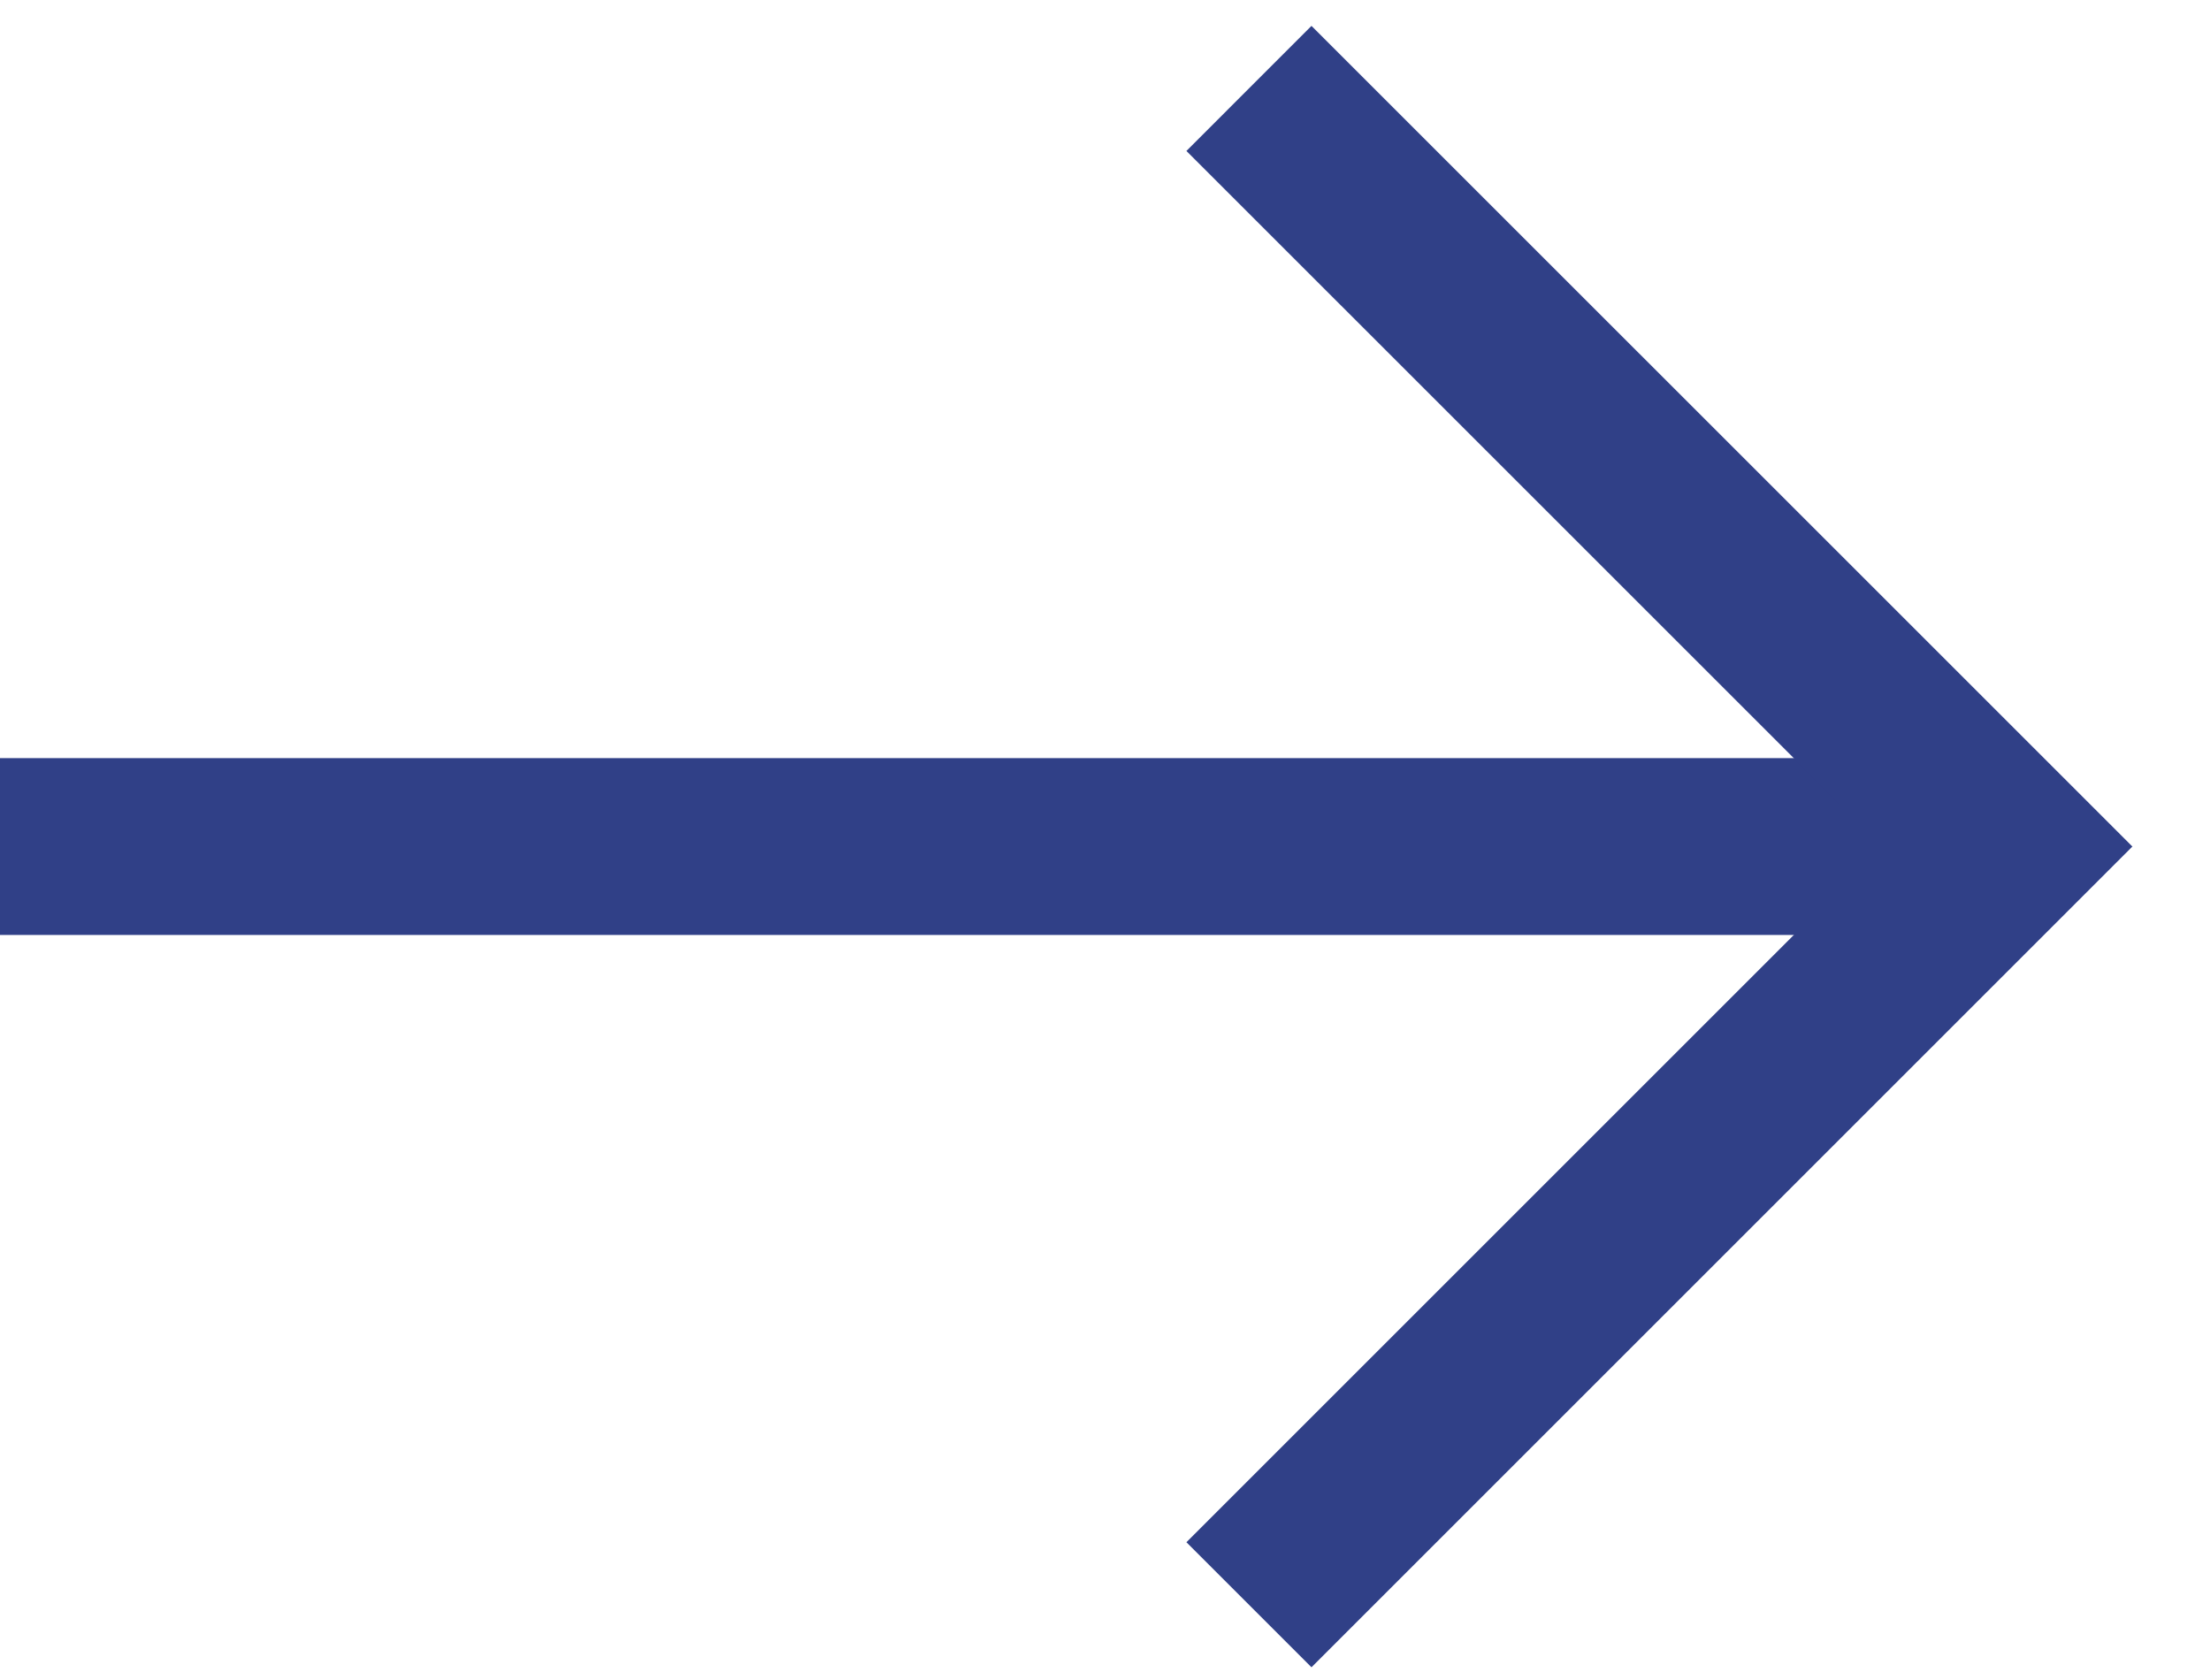
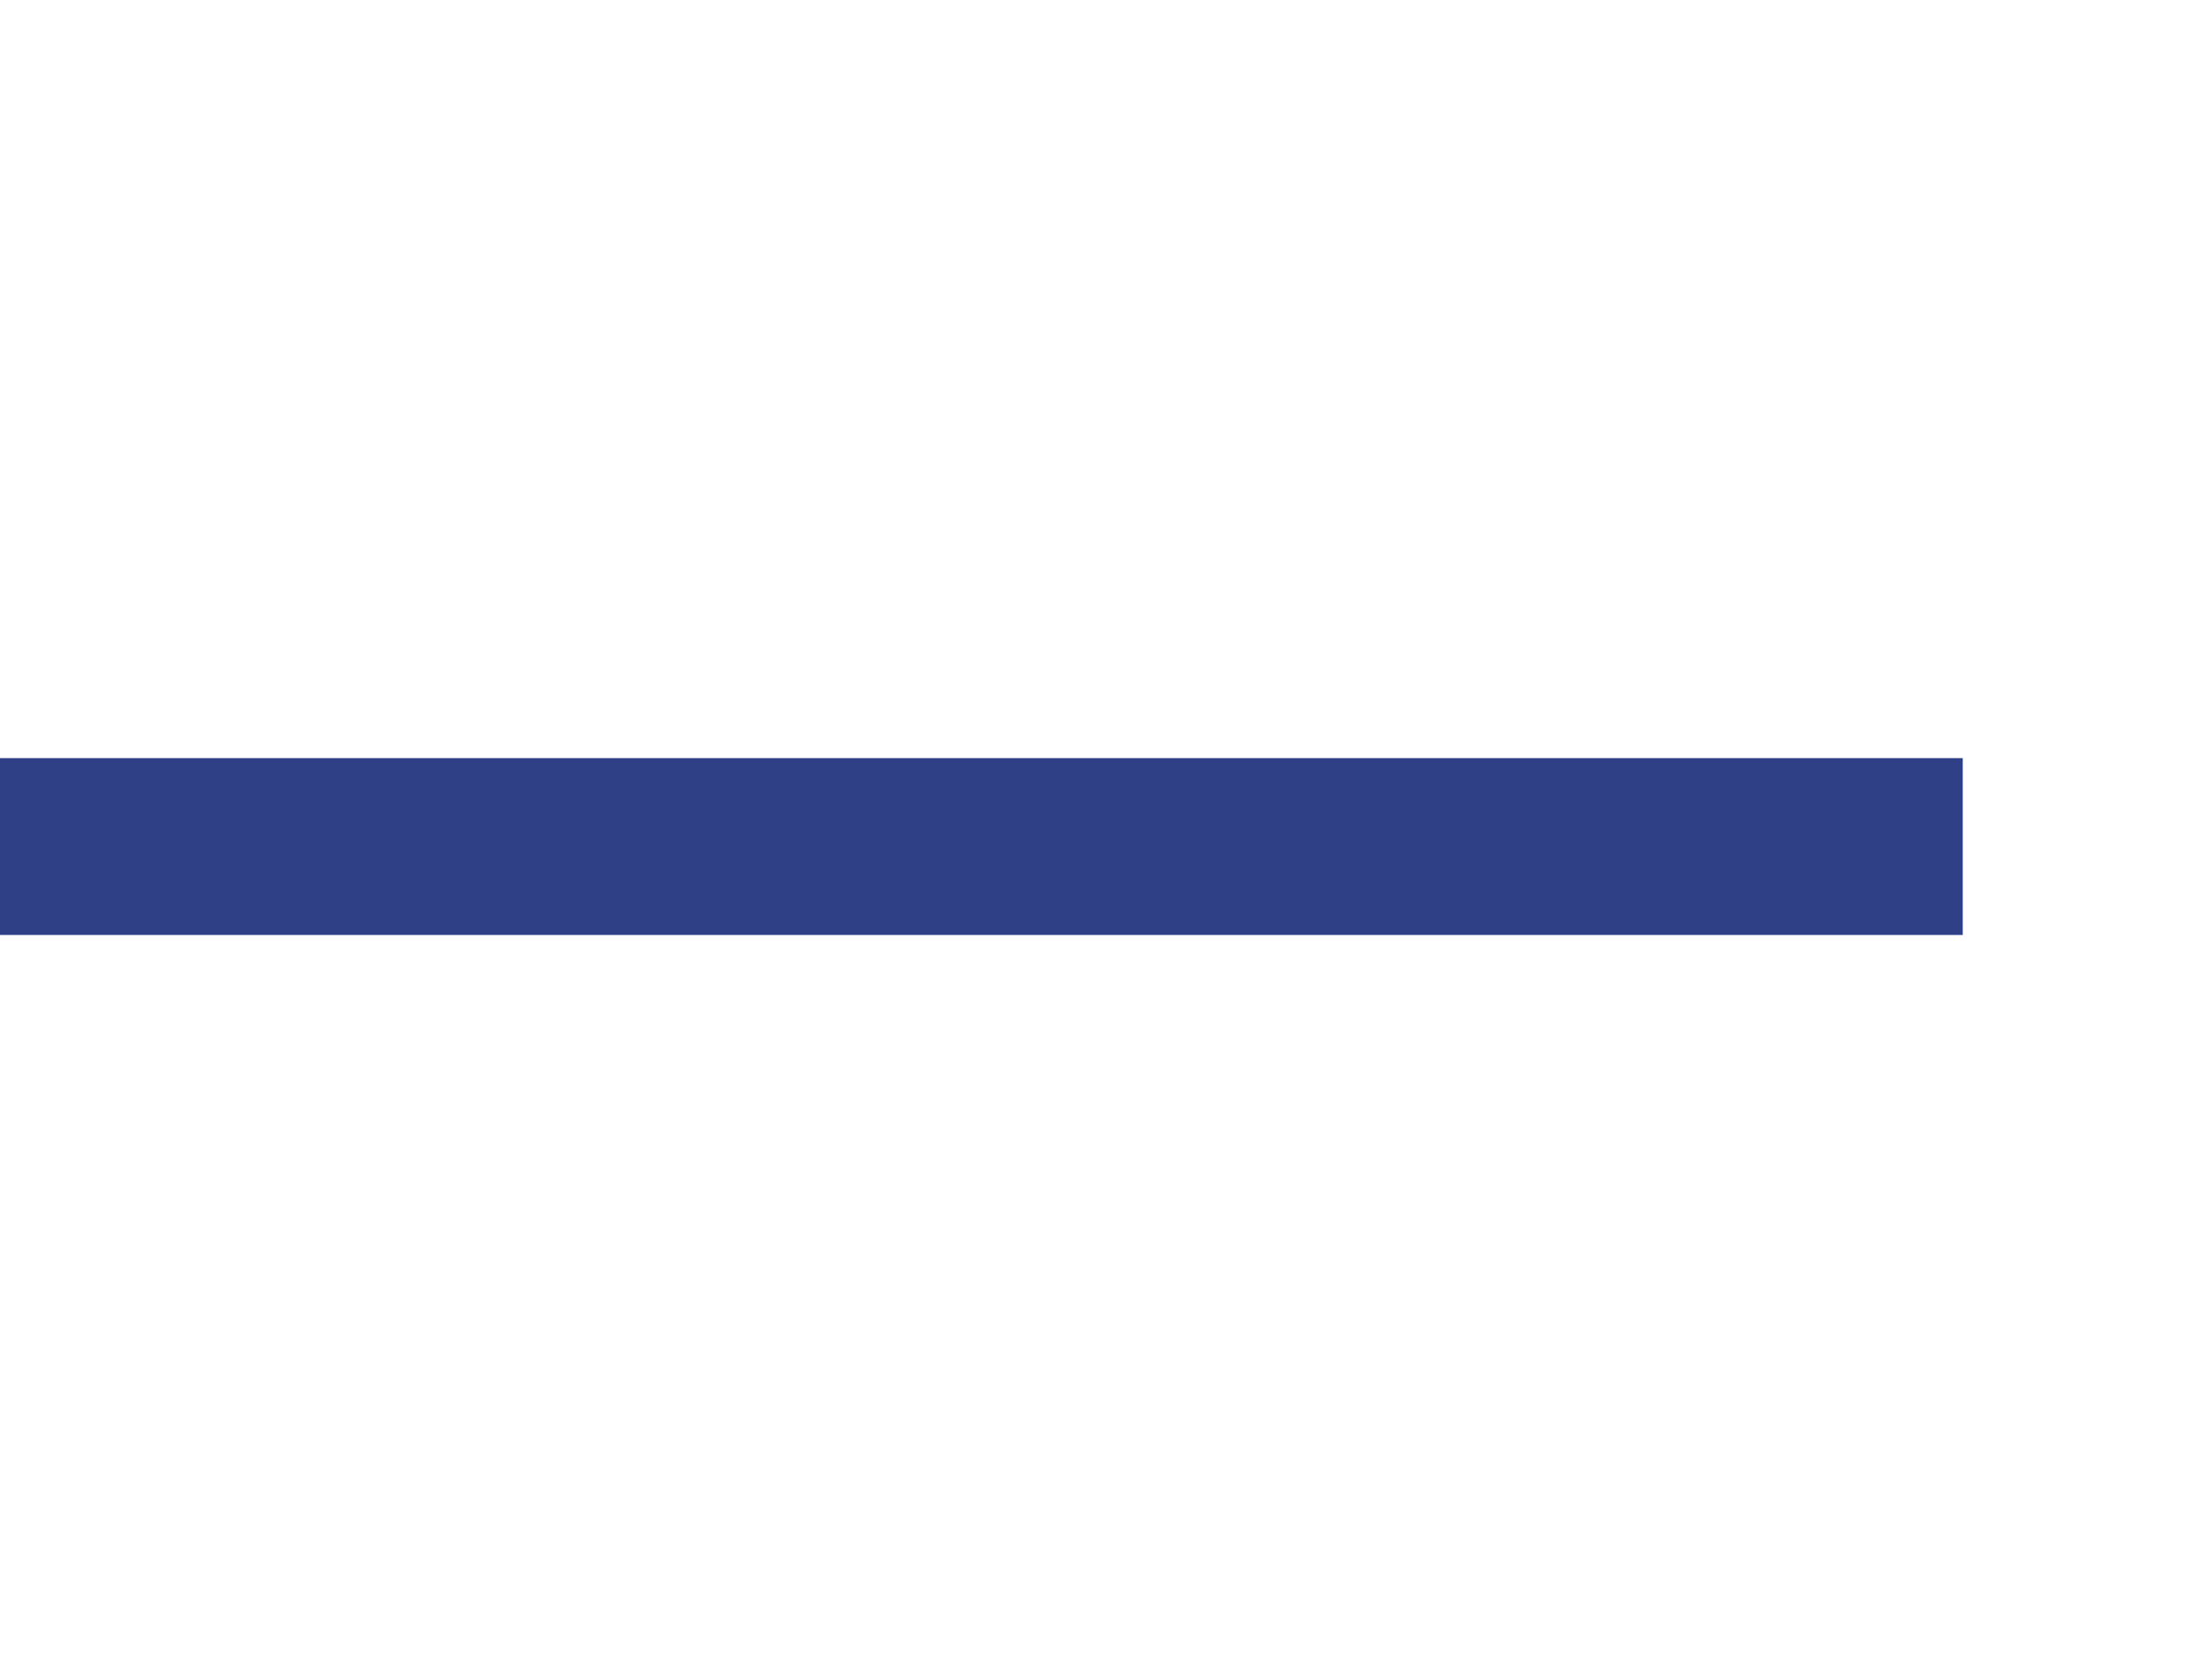
<svg xmlns="http://www.w3.org/2000/svg" width="25" height="19" viewBox="0 0 25 19" fill="none">
  <path d="M22.193 9.574L0 9.574" stroke="#304087" stroke-width="2" stroke-miterlimit="10" />
-   <path d="M14.122 1L22.697 9.574L14.122 18.149" stroke="#304087" stroke-width="2" stroke-miterlimit="10" />
</svg>